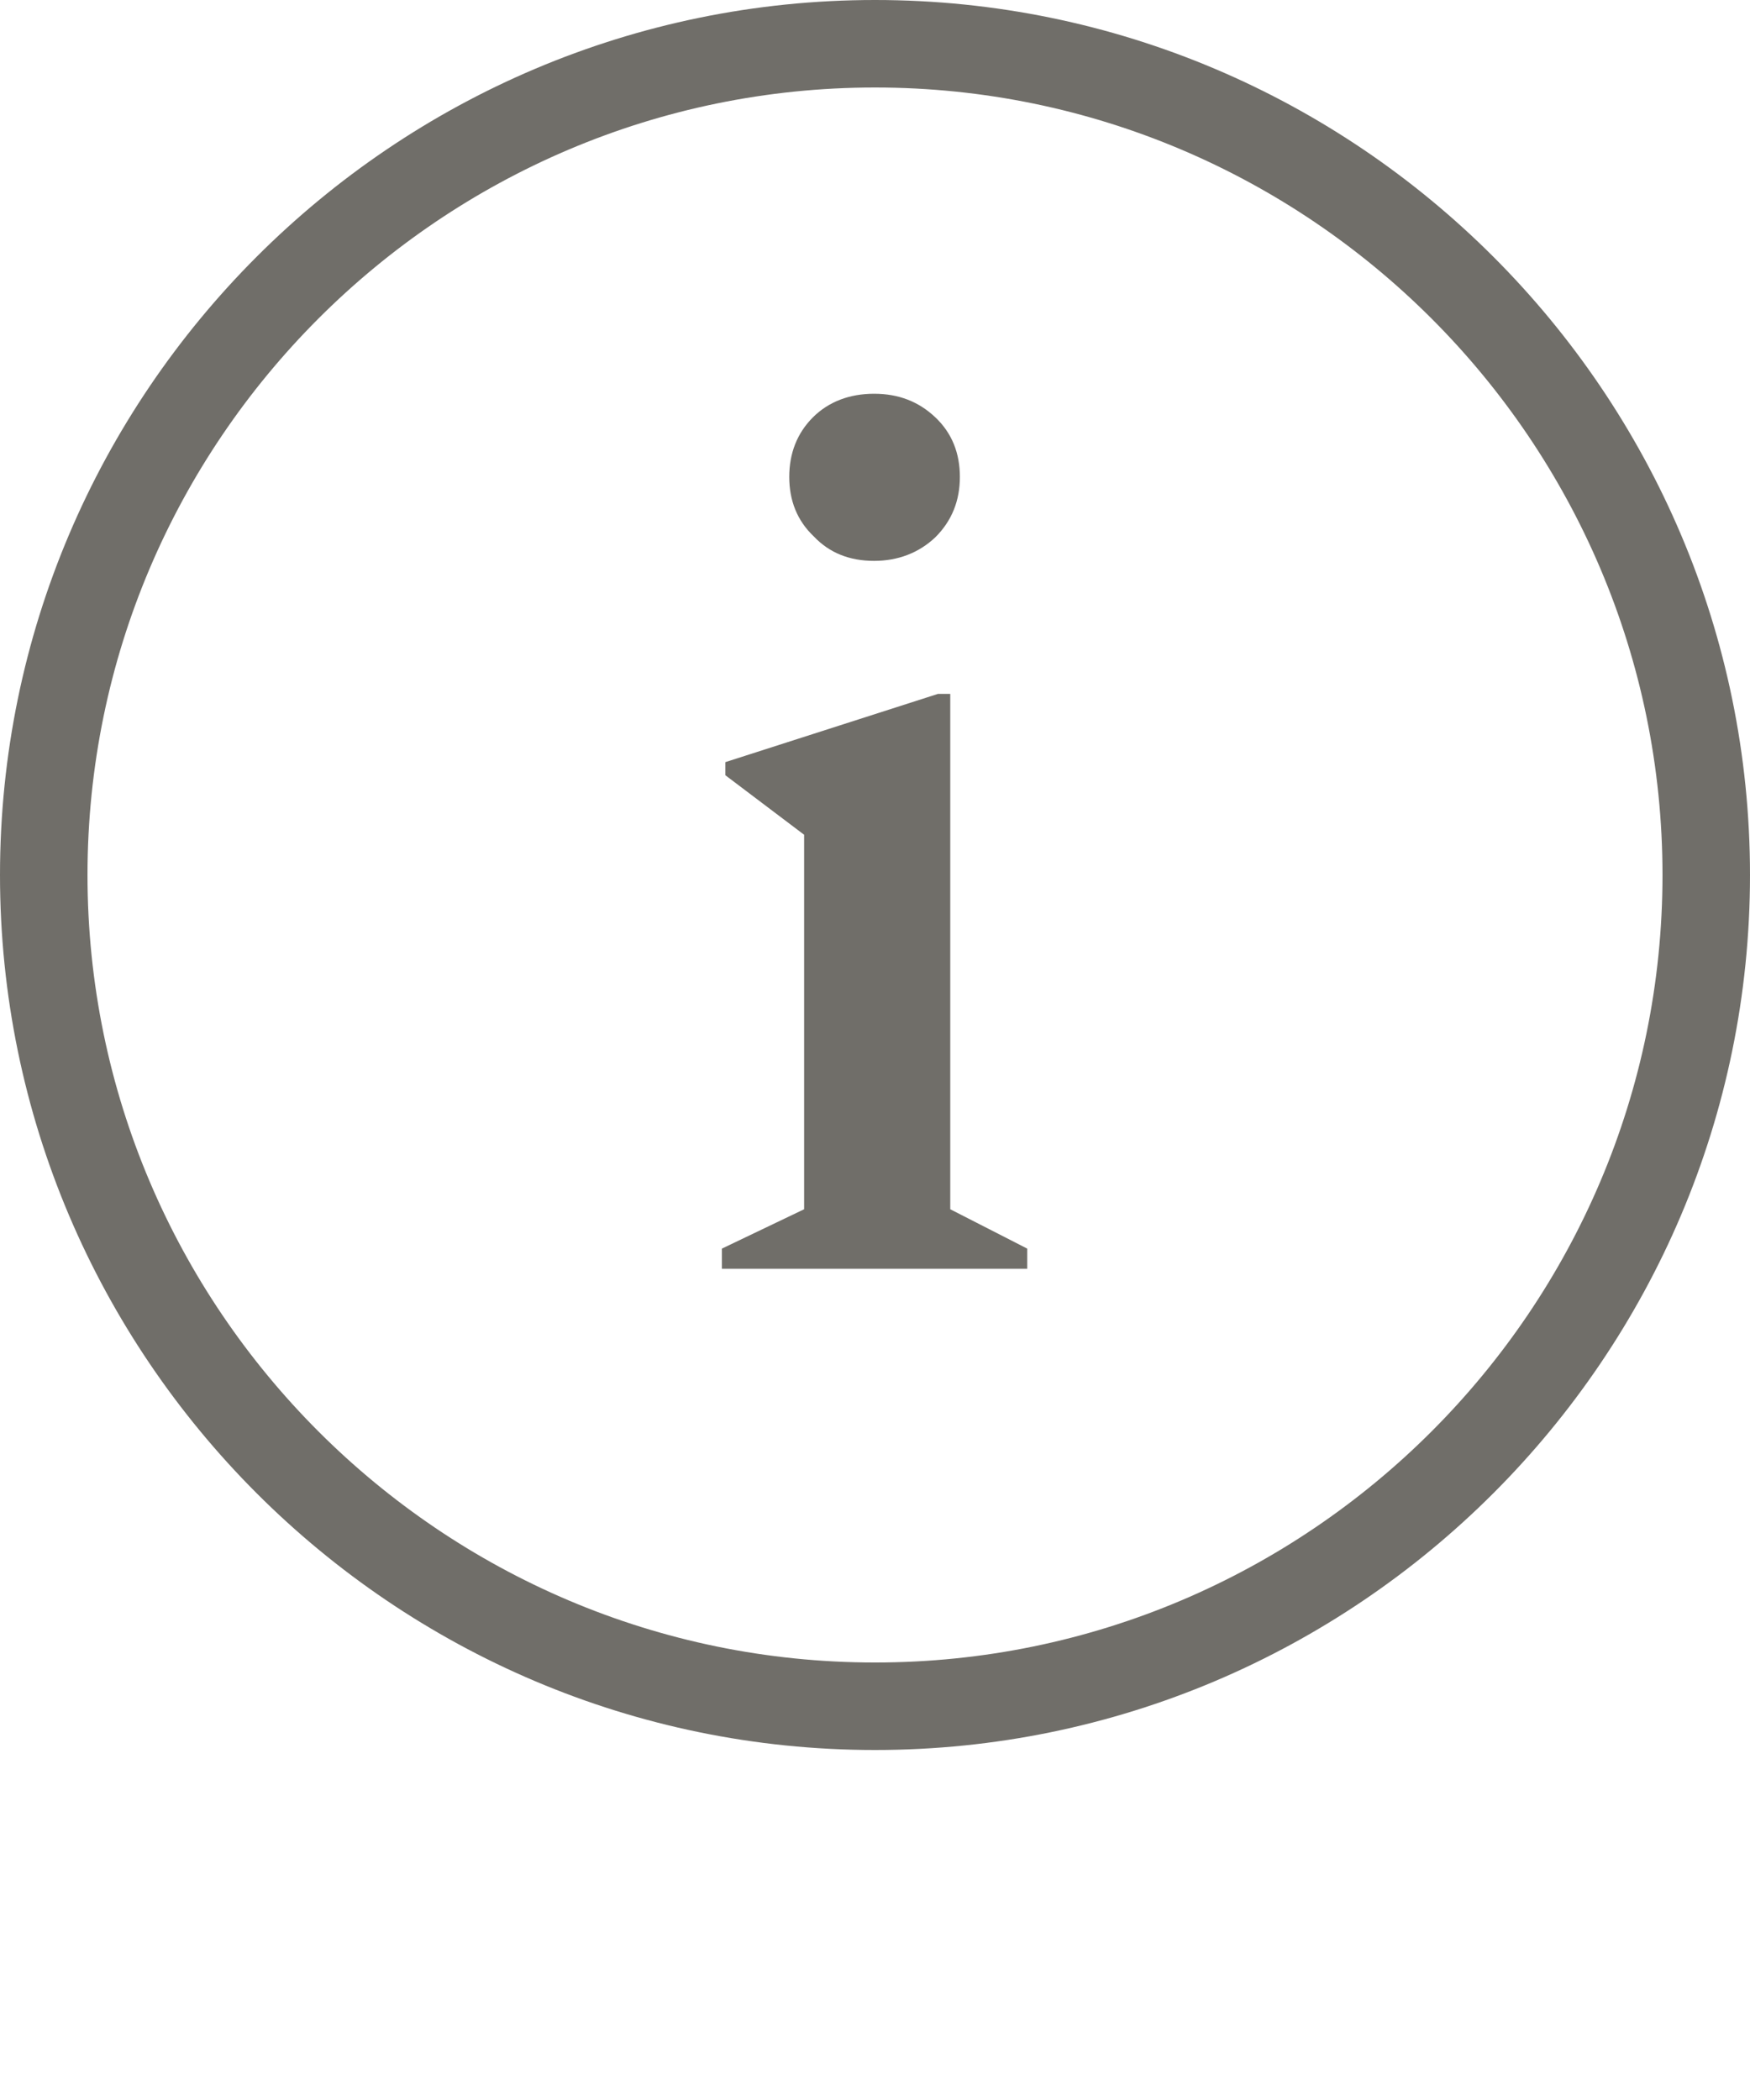
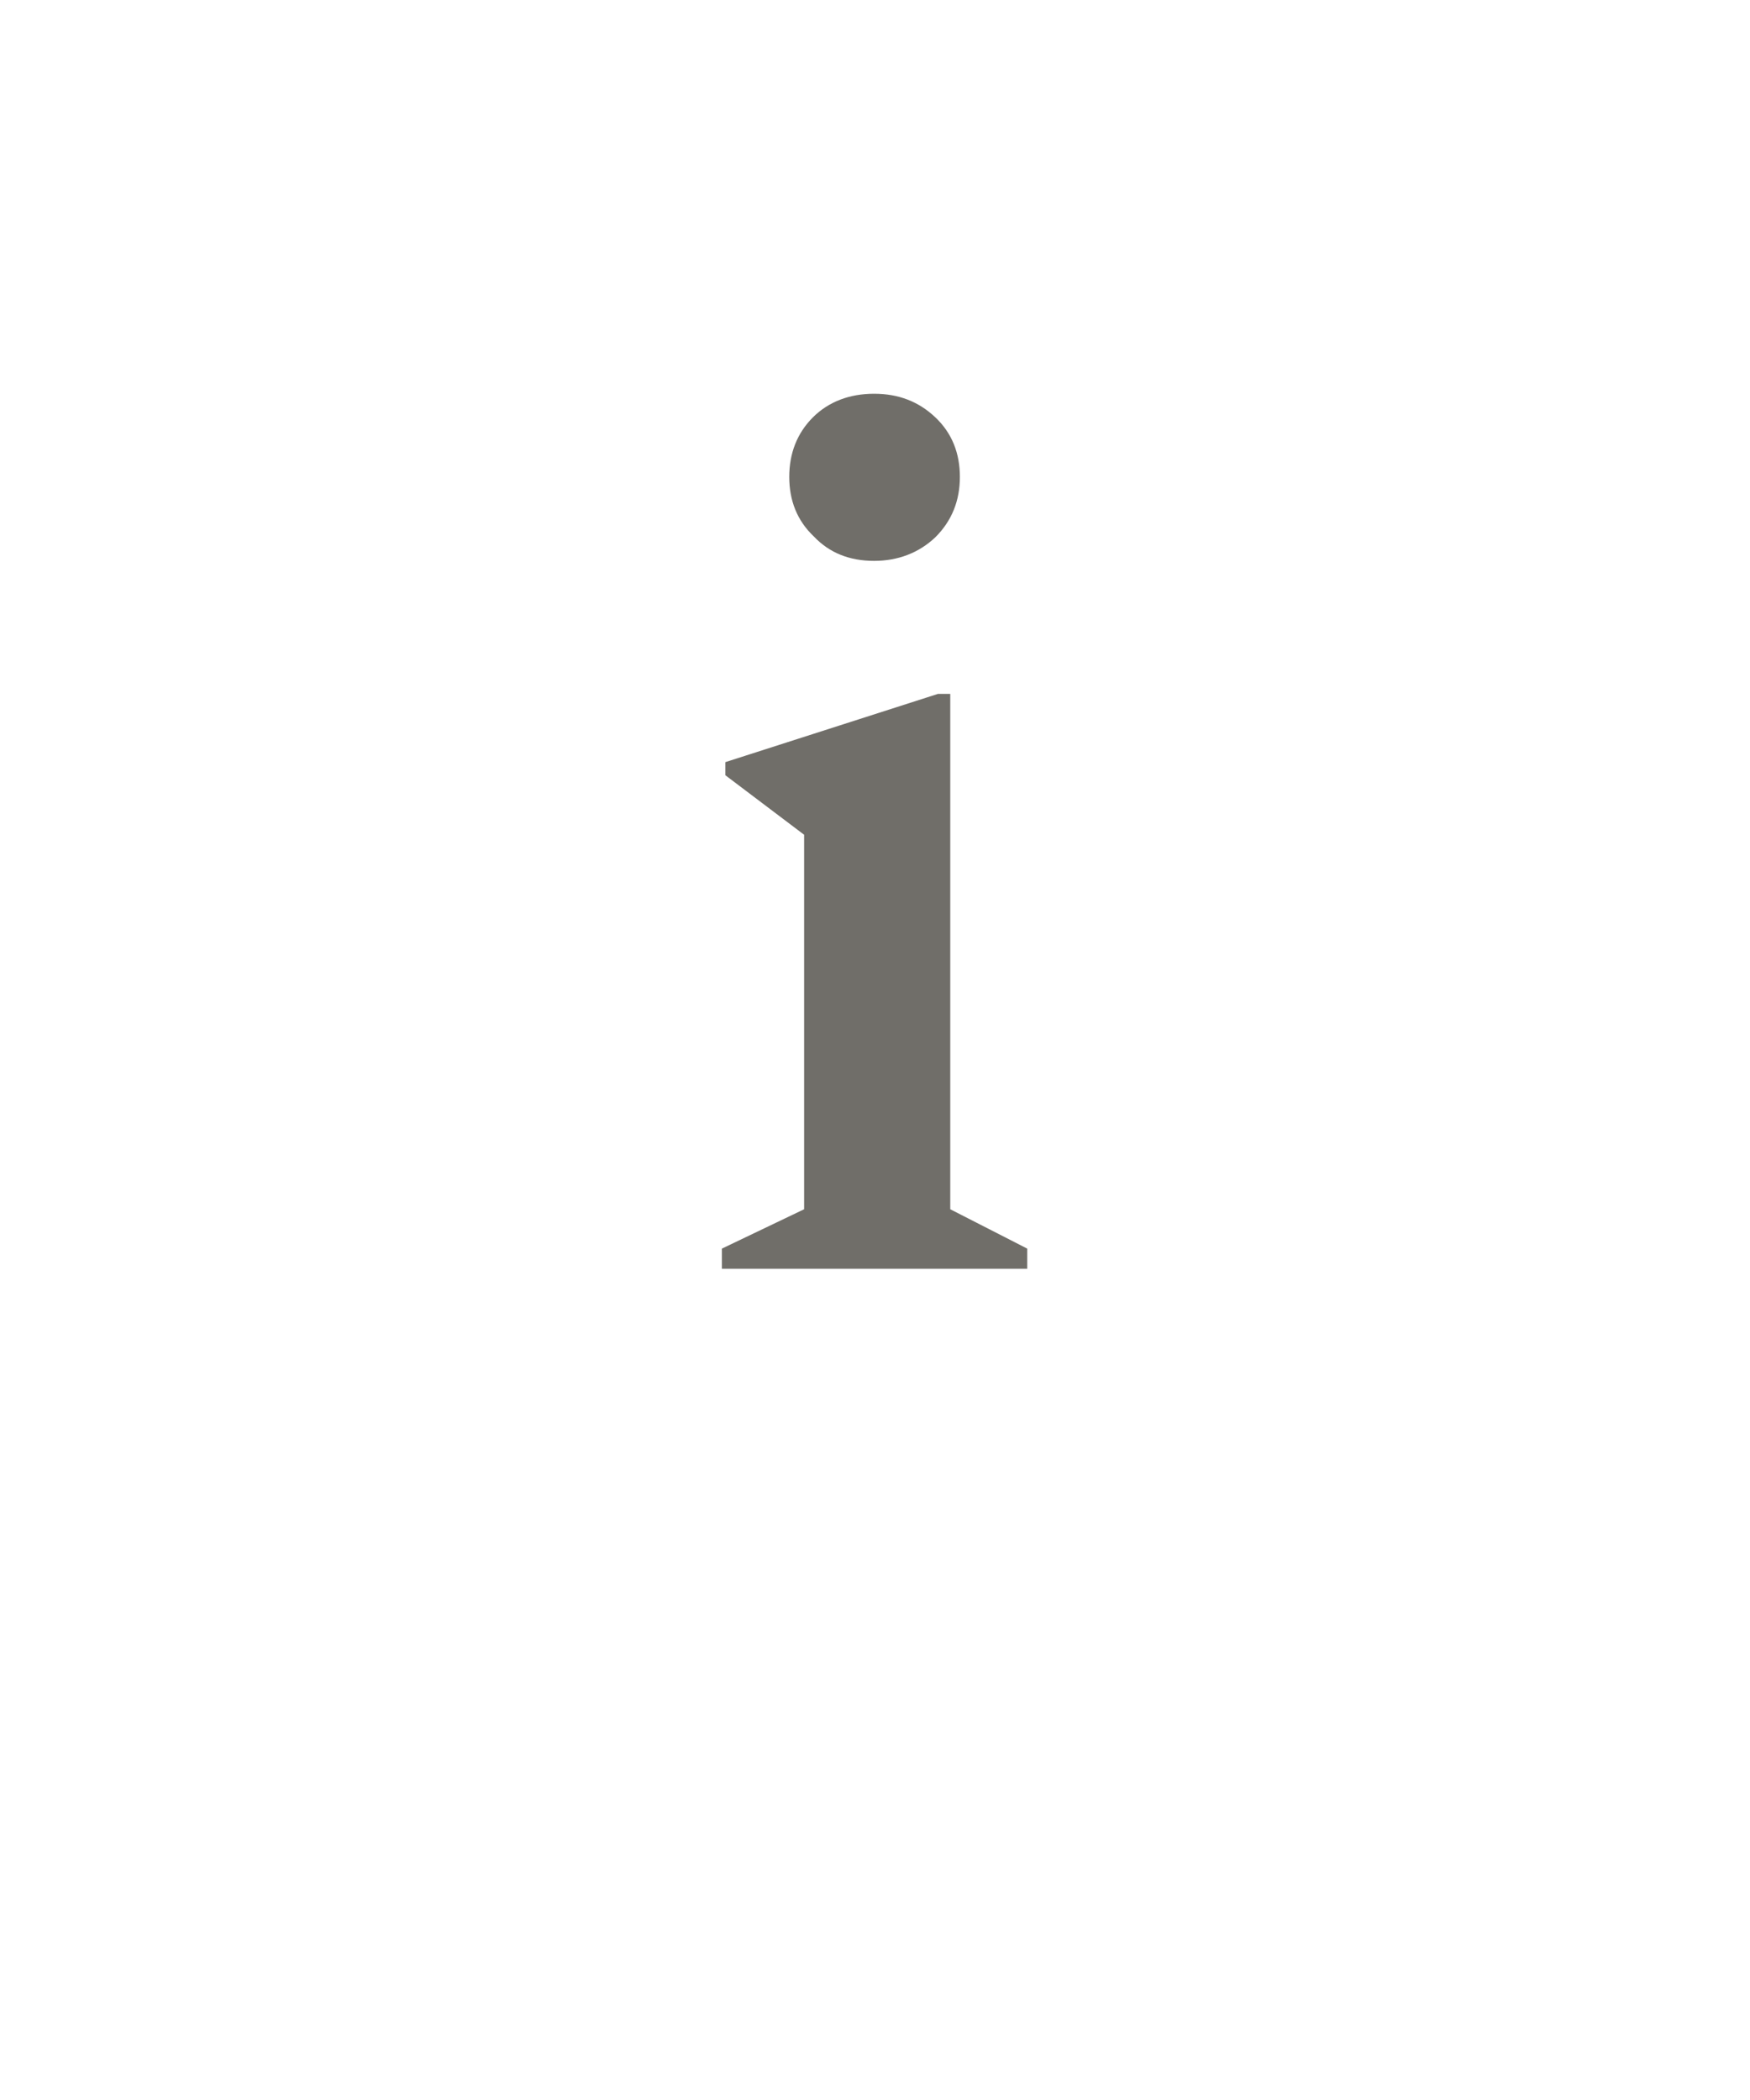
<svg xmlns="http://www.w3.org/2000/svg" version="1.1" id="Laag_1" x="0px" y="0px" width="20px" height="24px" viewBox="0 0 20 24" style="enable-background:new 0 0 20 24;" xml:space="preserve">
  <style type="text/css">
	.st0{fill:#706E69;}
</style>
  <g>
-     <path class="st0" d="M10,20C4.49,20,0,15.51,0,10S4.49,0,10,0s10,4.49,10,10S15.51,20,10,20z M10,1c-4.96,0-9,4.04-9,9s4.04,9,9,9   s9-4.04,9-9S14.96,1,10,1z" />
-   </g>
+     </g>
  <g>
    <path class="st0" d="M8.25,14.5v-0.23l0.94-0.45V9.54l-0.9-0.68V8.71l2.43-0.78h0.14v5.89l0.88,0.45v0.23   C11.74,14.5,8.25,14.5,8.25,14.5z M9.99,6.41c-0.28,0-0.51-0.09-0.69-0.28C9.11,5.95,9.02,5.72,9.02,5.45s0.09-0.5,0.27-0.68   C9.47,4.59,9.71,4.5,9.99,4.5s0.51,0.09,0.7,0.27s0.28,0.41,0.28,0.68s-0.09,0.5-0.28,0.69C10.5,6.32,10.26,6.41,9.99,6.41z" />
  </g>
</svg>